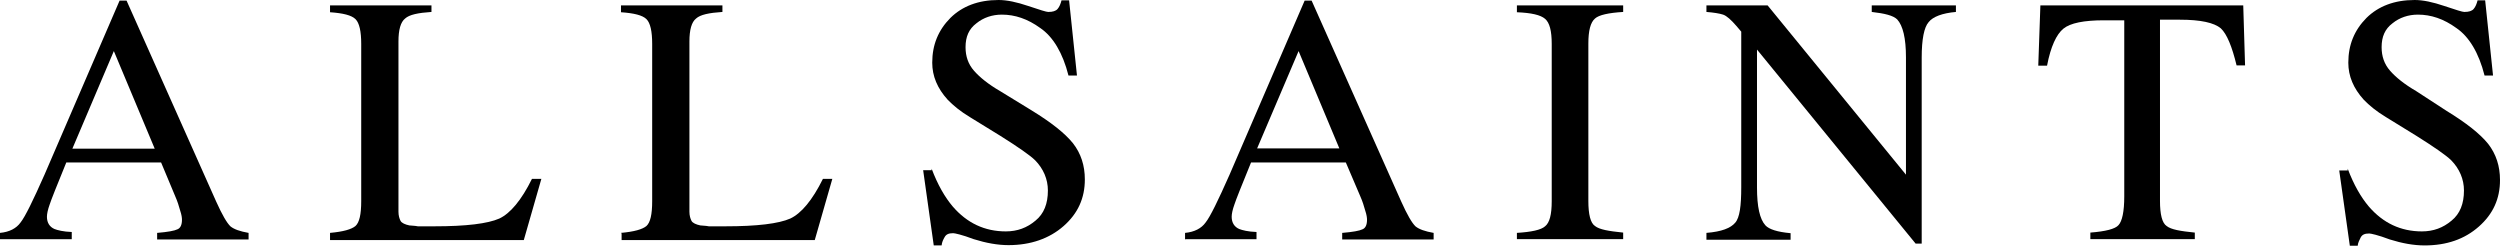
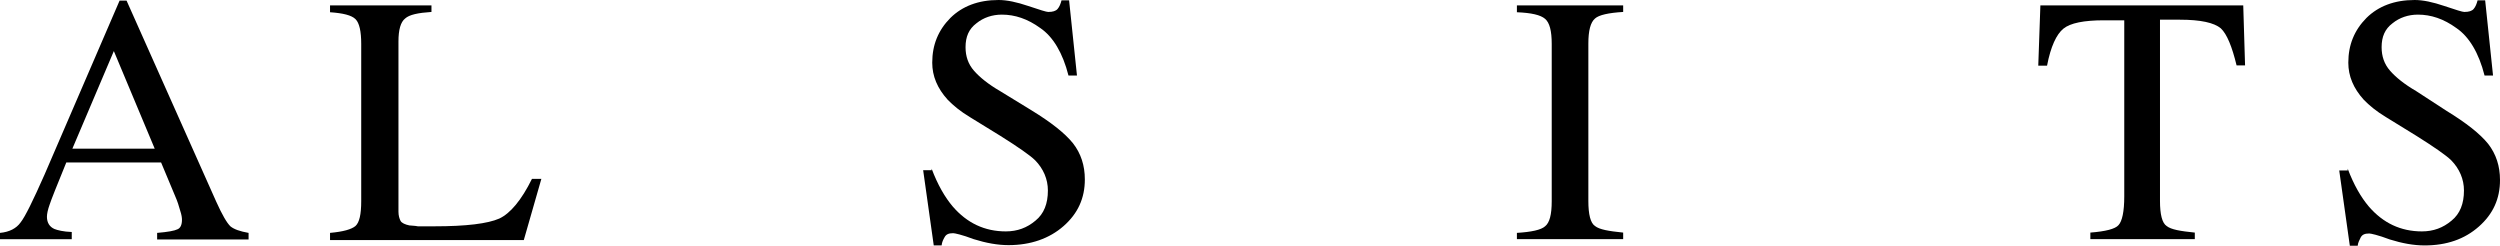
<svg xmlns="http://www.w3.org/2000/svg" viewBox="0 0 234 23" fill="currentColor">
  <path d="M0 22.414V21.799C0.879 21.715 1.53 21.38 1.927 20.821C2.352 20.29 3.089 18.781 4.166 16.349L11.194 0.057H11.846L20.234 18.865C20.801 20.122 21.226 20.849 21.566 21.184C21.907 21.464 22.473 21.659 23.267 21.799V22.414H14.708V21.799C15.7 21.715 16.324 21.603 16.607 21.464C16.89 21.352 17.032 21.044 17.032 20.569C17.032 20.402 17.004 20.122 16.862 19.703C16.749 19.284 16.607 18.837 16.409 18.39L15.077 15.204H6.206C5.328 17.356 4.789 18.697 4.648 19.144C4.478 19.619 4.393 20.011 4.393 20.29C4.393 20.849 4.648 21.24 5.101 21.436C5.385 21.547 5.923 21.687 6.716 21.715V22.386H0V22.414ZM14.482 13.918L10.656 4.78L6.773 13.918H14.482Z" fill="currentColor" />
  <path d="M30.891 21.798C32.138 21.686 32.903 21.463 33.271 21.155C33.64 20.82 33.81 20.066 33.81 18.836V4.108C33.81 2.934 33.64 2.152 33.271 1.788C32.903 1.425 32.109 1.23 30.891 1.146V0.503H40.385V1.118C39.138 1.202 38.316 1.369 37.919 1.733C37.494 2.068 37.296 2.795 37.296 3.884V19.814C37.296 20.177 37.381 20.457 37.494 20.68C37.607 20.876 37.919 21.016 38.316 21.099C38.571 21.128 38.854 21.128 39.109 21.183C39.393 21.183 39.903 21.183 40.668 21.183C43.644 21.183 45.656 20.932 46.733 20.457C47.753 19.982 48.801 18.752 49.793 16.74H50.672L49.028 22.469H30.891V21.798Z" fill="currentColor" />
-   <path d="M58.125 21.798C59.372 21.686 60.137 21.463 60.505 21.155C60.874 20.82 61.044 20.066 61.044 18.836V4.108C61.044 2.934 60.874 2.152 60.505 1.788C60.137 1.425 59.343 1.23 58.125 1.146V0.503H67.619V1.118C66.372 1.202 65.55 1.369 65.153 1.733C64.728 2.068 64.53 2.795 64.53 3.884V19.814C64.53 20.177 64.615 20.457 64.728 20.68C64.841 20.876 65.153 21.016 65.55 21.099C65.805 21.128 66.088 21.128 66.343 21.183C66.627 21.183 67.137 21.183 67.902 21.183C70.878 21.183 72.89 20.932 73.967 20.457C74.987 19.982 76.035 18.752 77.027 16.74H77.906L76.262 22.469H58.182V21.826H58.125V21.798Z" fill="currentColor" />
  <path d="M87.201 15.79C87.768 17.299 88.448 18.473 89.185 19.339C90.517 20.876 92.16 21.659 94.144 21.659C95.221 21.659 96.128 21.323 96.921 20.652C97.715 20.01 98.083 19.059 98.083 17.83C98.083 16.768 97.658 15.79 96.893 15.007C96.411 14.532 95.278 13.75 93.634 12.716L90.772 10.955C89.893 10.424 89.213 9.865 88.703 9.334C87.739 8.272 87.257 7.126 87.257 5.869C87.257 4.192 87.824 2.823 88.958 1.677C90.063 0.587 91.565 0 93.464 0C94.257 0 95.164 0.196 96.241 0.559C97.318 0.922 97.942 1.118 98.112 1.118C98.537 1.118 98.82 1.034 98.99 0.838C99.16 0.643 99.273 0.363 99.359 0.028H100.067L100.804 7.07H100.01C99.472 4.947 98.565 3.437 97.375 2.627C96.184 1.761 94.994 1.369 93.776 1.369C92.869 1.369 92.047 1.649 91.395 2.18C90.687 2.711 90.375 3.437 90.375 4.416C90.375 5.282 90.63 6.009 91.168 6.623C91.707 7.238 92.5 7.881 93.606 8.524L96.525 10.312C98.395 11.458 99.67 12.464 100.435 13.414C101.172 14.364 101.541 15.482 101.541 16.796C101.541 18.556 100.889 19.982 99.557 21.155C98.225 22.329 96.468 22.944 94.399 22.944C93.379 22.944 92.302 22.748 91.14 22.385C90.035 21.966 89.355 21.826 89.213 21.826C88.788 21.826 88.561 21.938 88.419 22.19C88.278 22.441 88.164 22.665 88.136 22.972H87.399L86.407 15.93H87.201V15.79Z" fill="currentColor" />
-   <path d="M110.921 22.414V21.799C111.799 21.715 112.451 21.38 112.848 20.821C113.273 20.29 114.01 18.781 115.087 16.349L122.115 0.057H122.767L131.155 18.865C131.722 20.122 132.147 20.849 132.487 21.184C132.827 21.464 133.394 21.659 134.188 21.799V22.414H125.629V21.799C126.621 21.715 127.245 21.603 127.528 21.464C127.811 21.352 127.953 21.044 127.953 20.569C127.953 20.402 127.925 20.122 127.783 19.703C127.67 19.284 127.528 18.837 127.33 18.39L125.969 15.204H117.099C116.22 17.356 115.682 18.697 115.54 19.144C115.37 19.619 115.285 20.011 115.285 20.29C115.285 20.849 115.54 21.24 115.994 21.436C116.277 21.547 116.816 21.687 117.609 21.715V22.386H110.949V22.414H110.921ZM125.374 13.918L121.548 4.78L117.666 13.89H125.374V13.918Z" fill="currentColor" />
  <path d="M141.982 21.798C143.342 21.714 144.249 21.519 144.617 21.183C145.042 20.848 145.241 20.093 145.241 18.836V4.108C145.241 2.878 145.042 2.124 144.617 1.761C144.192 1.397 143.342 1.202 141.982 1.146V0.503H151.929V1.118C150.568 1.202 149.662 1.397 149.293 1.733C148.868 2.096 148.67 2.878 148.67 4.08V18.808C148.67 20.066 148.868 20.876 149.293 21.155C149.718 21.491 150.568 21.631 151.929 21.77V22.385H141.982V21.798Z" fill="currentColor" />
-   <path d="M159.722 21.798C161.139 21.686 161.989 21.351 162.414 20.848C162.839 20.373 162.981 19.255 162.981 17.522V2.962L162.528 2.431C162.046 1.872 161.621 1.481 161.281 1.369C160.941 1.257 160.402 1.174 159.722 1.118V0.503H165.447L178.398 16.349V5.366C178.398 3.577 178.114 2.403 177.576 1.816C177.207 1.453 176.414 1.257 175.195 1.118V0.503H183.074V1.118C181.798 1.23 180.92 1.565 180.523 2.068C180.098 2.543 179.871 3.661 179.871 5.394V22.804H179.305L164.455 4.639V17.55C164.455 19.339 164.71 20.513 165.248 21.099C165.588 21.463 166.353 21.714 167.6 21.826V22.441H159.722V21.798Z" fill="currentColor" />
  <path d="M190.98 0.503H209.968L210.138 6.12H209.344C208.919 4.36 208.438 3.186 207.871 2.655C207.247 2.124 205.972 1.844 204.045 1.844H202.175V18.808C202.175 20.066 202.373 20.876 202.798 21.155C203.223 21.491 204.073 21.631 205.434 21.77V22.385H195.657V21.77C197.073 21.659 197.98 21.435 198.292 21.072C198.632 20.708 198.831 19.814 198.831 18.389V1.9H196.932C195.061 1.9 193.786 2.152 193.134 2.683C192.482 3.214 191.944 4.36 191.604 6.148H190.782L190.98 0.503Z" fill="currentColor" />
  <path d="M219.745 15.79C220.312 17.299 220.992 18.473 221.729 19.339C223.061 20.876 224.705 21.659 226.688 21.659C227.765 21.659 228.672 21.323 229.466 20.652C230.259 20.01 230.627 19.059 230.627 17.83C230.627 16.768 230.202 15.79 229.437 15.007C228.955 14.532 227.822 13.75 226.178 12.716L223.316 10.955C222.437 10.424 221.757 9.865 221.247 9.334C220.284 8.272 219.802 7.126 219.802 5.869C219.802 4.192 220.369 2.823 221.502 1.677C222.607 0.587 224.109 0 226.008 0C226.802 0 227.709 0.196 228.785 0.559C229.862 0.922 230.486 1.118 230.656 1.118C231.081 1.118 231.364 1.034 231.534 0.838C231.704 0.643 231.818 0.363 231.903 0.028H232.611L233.348 7.07H232.555C232.016 4.947 231.109 3.437 229.919 2.627C228.729 1.761 227.538 1.369 226.32 1.369C225.413 1.369 224.591 1.649 223.939 2.18C223.231 2.711 222.919 3.437 222.919 4.416C222.919 5.282 223.174 6.009 223.713 6.623C224.251 7.238 225.045 7.881 226.15 8.524L228.984 10.368C230.854 11.514 232.129 12.52 232.895 13.47C233.631 14.42 234 15.538 234 16.852C234 18.612 233.348 20.038 232.016 21.211C230.684 22.385 229.012 22.972 226.943 22.972C225.923 22.972 224.846 22.776 223.684 22.413C222.579 21.994 221.899 21.854 221.757 21.854C221.332 21.854 221.105 21.966 220.964 22.218C220.85 22.469 220.709 22.693 220.68 23H219.943L218.952 15.957H219.745V15.79Z" fill="currentColor" />
</svg>